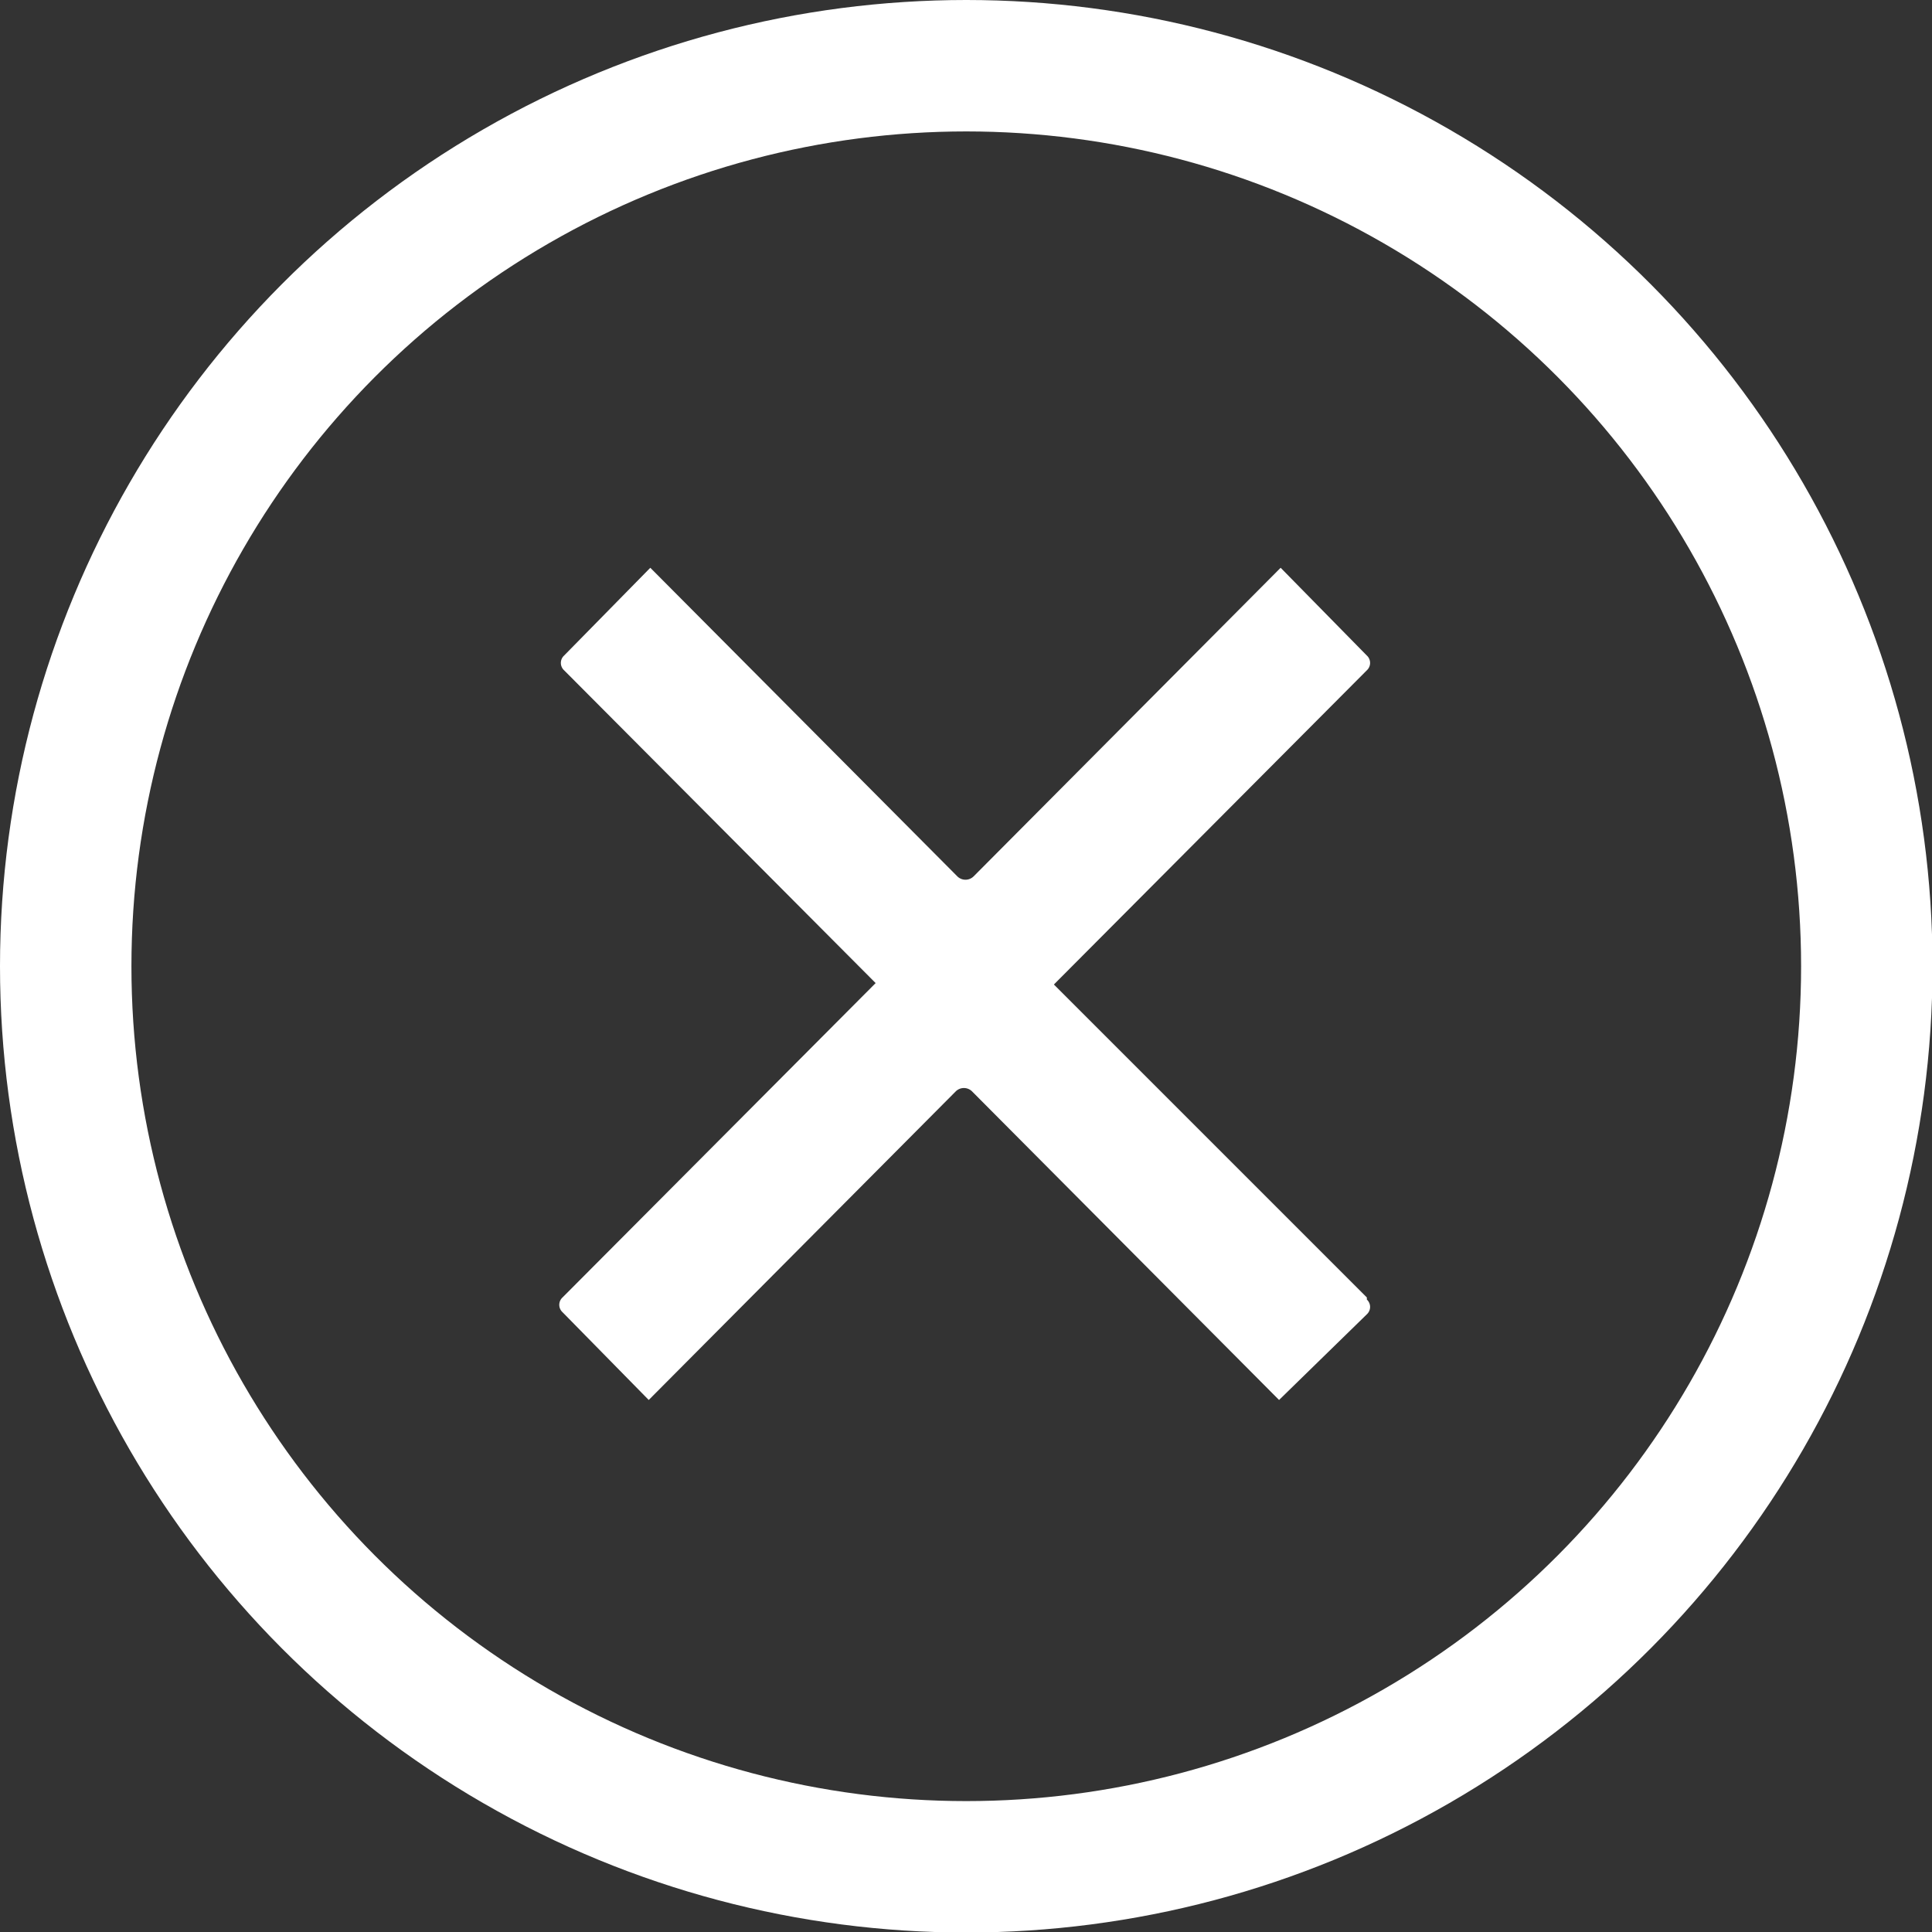
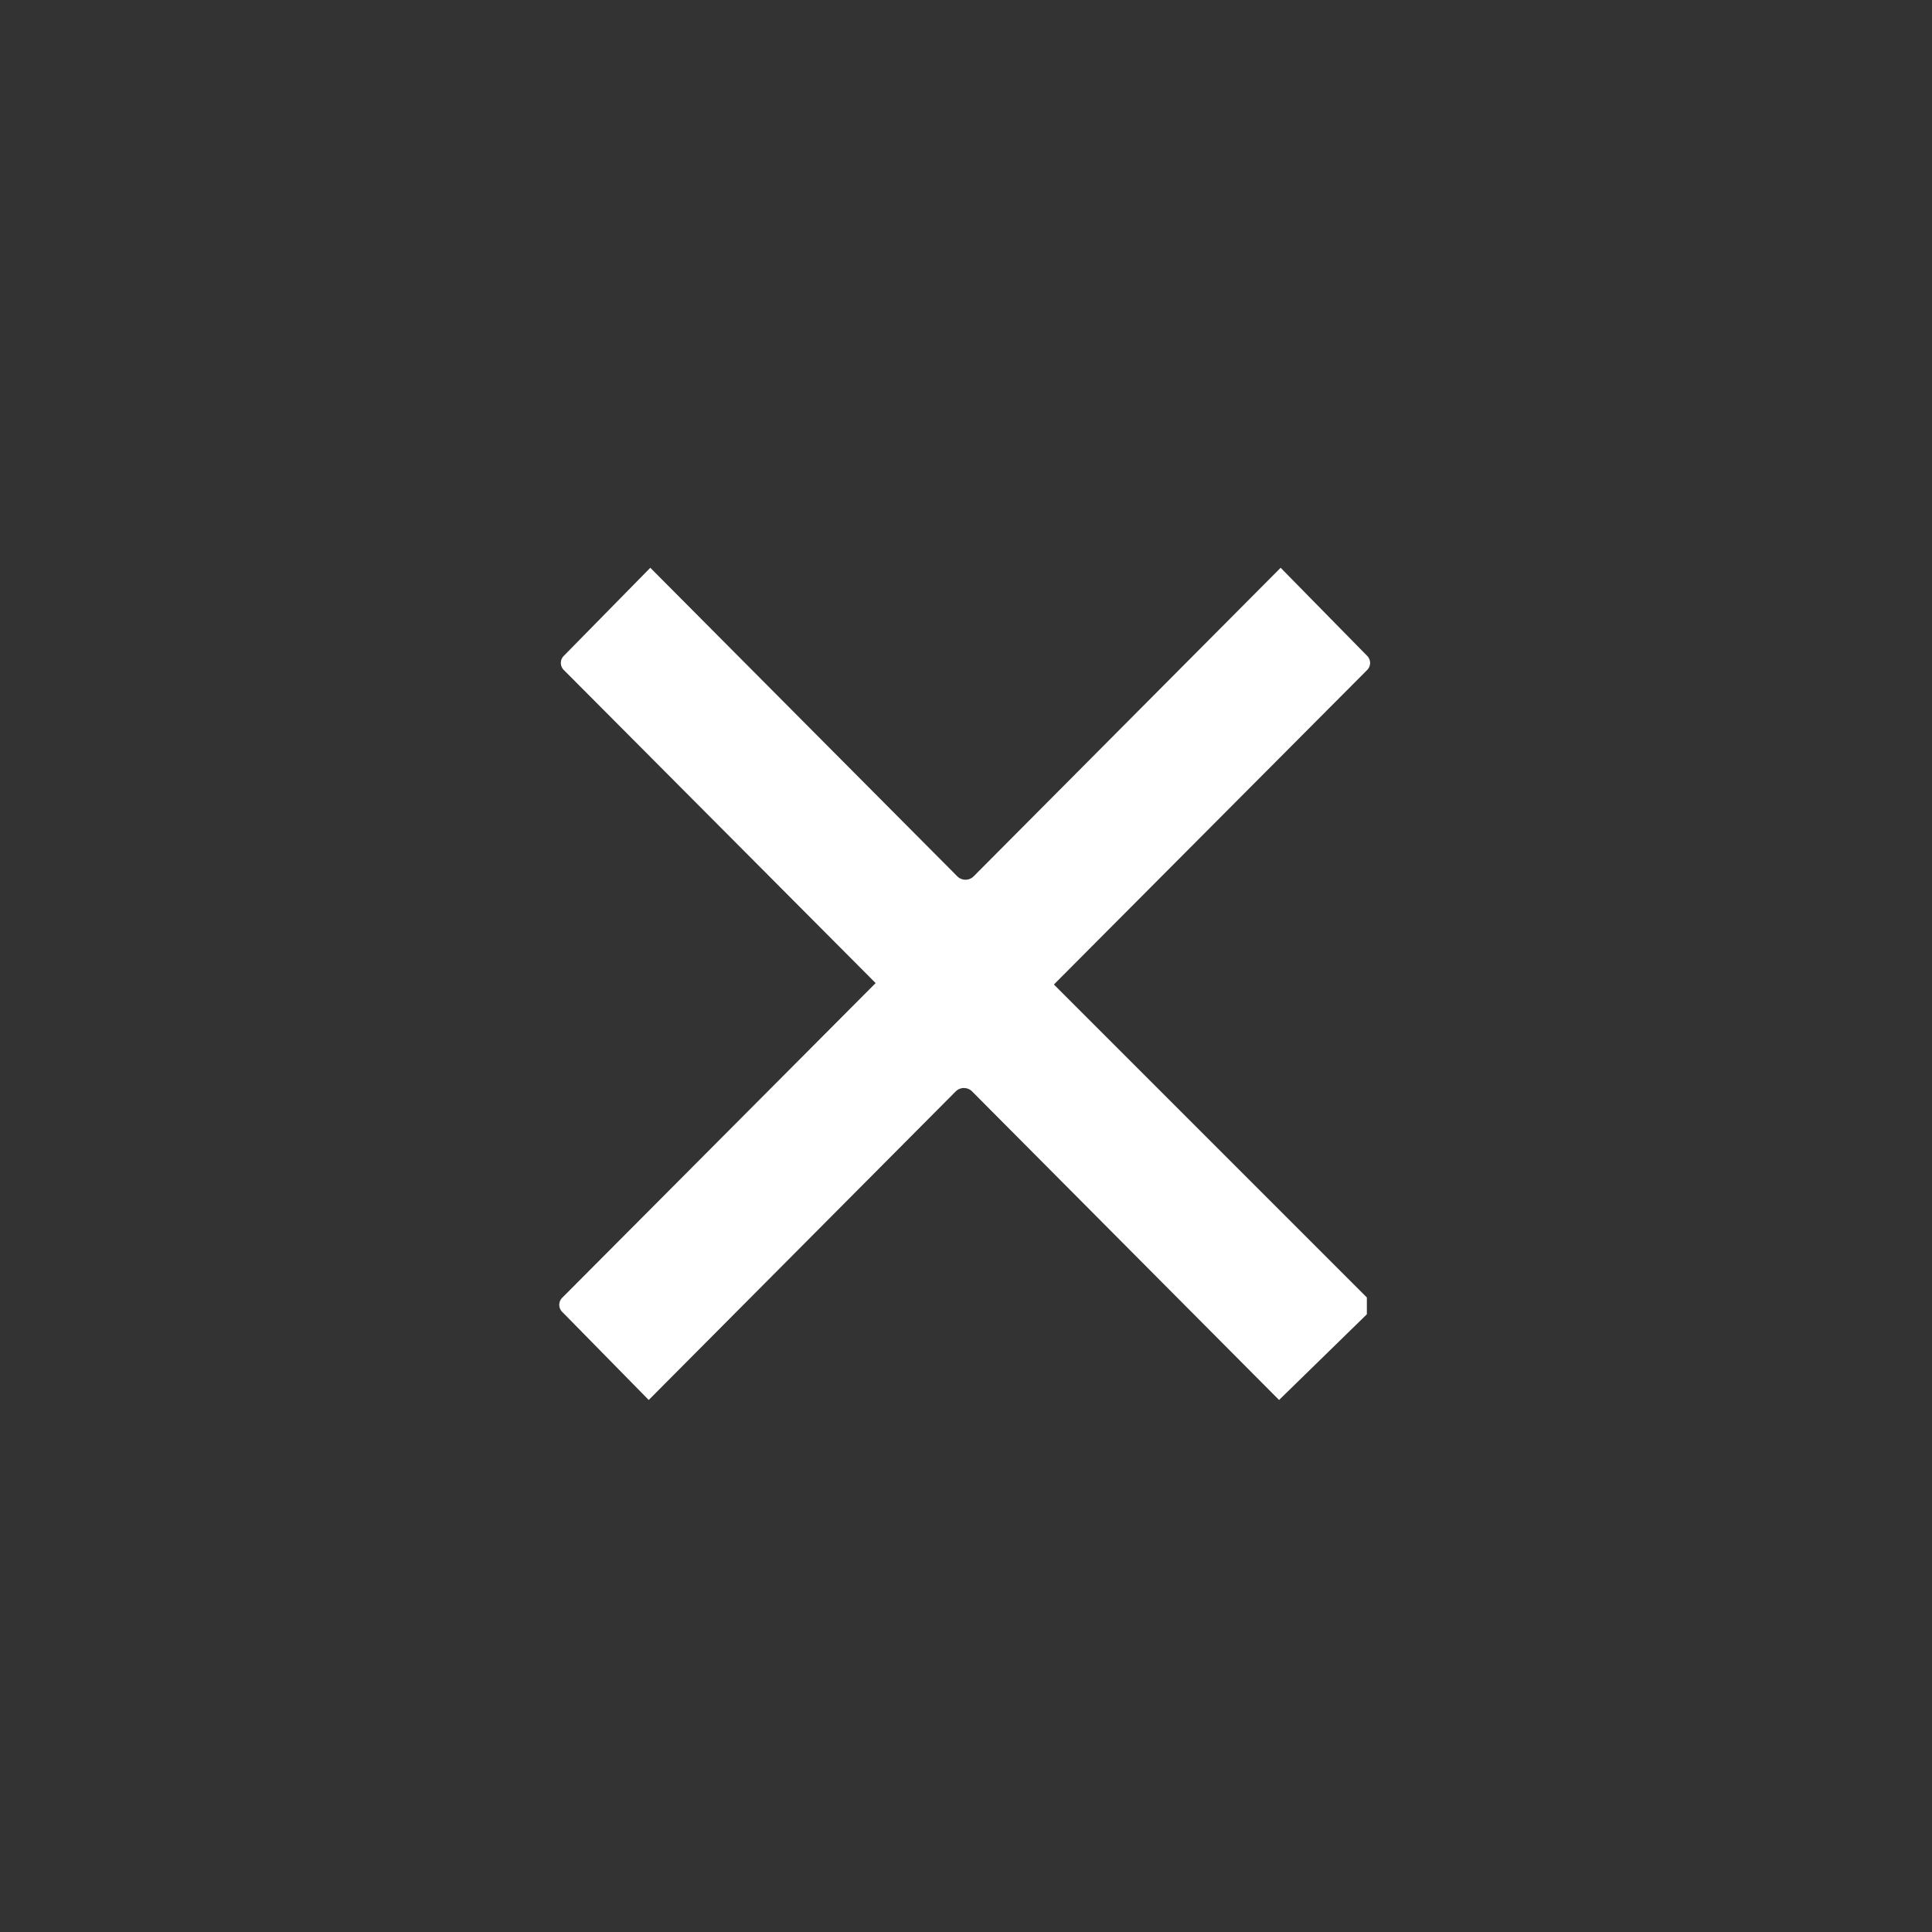
<svg xmlns="http://www.w3.org/2000/svg" width="29" height="29" viewBox="0 0 36.75 36.75">
  <rect x="0" y="0" width="36.75" height="36.75" fill="#333333" stroke="none" />
  <defs>
    <style>
      .cls-1 {
        fill: #fff;
        fill-rule: evenodd;
      }

      .cls-2 {
        fill: none;
        stroke: #fff;
        stroke-miterlimit: 10;
        stroke-width: 2.5px;
      }
    </style>
  </defs>
  <title>btn-mobile-menu-close</title>
  <path class="cls-1" d="M26,12.75a.19.19,0,0,0,0-.28L24.36,10.8l-5.84,5.87a.22.22,0,0,1-.31,0L12.37,10.8l-1.64,1.67a.19.19,0,0,0,0,.28l7.48,7.51a.22.22,0,0,0,.31,0L26,12.75Z" />
-   <path class="cls-1" d="M26,24.68l-7.51-7.51a.22.22,0,0,0-.31,0l-7.48,7.51a.19.19,0,0,0,0,.28l1.64,1.67,5.84-5.87a.22.22,0,0,1,.31,0l5.84,5.87L26,25a.19.19,0,0,0,0-.28Z" />
-   <circle class="cls-2" cx="18.38" cy="18.38" r="17.13" />
+   <path class="cls-1" d="M26,24.68l-7.51-7.51a.22.22,0,0,0-.31,0l-7.48,7.51a.19.19,0,0,0,0,.28l1.64,1.67,5.84-5.87a.22.22,0,0,1,.31,0l5.84,5.87L26,25Z" />
</svg>